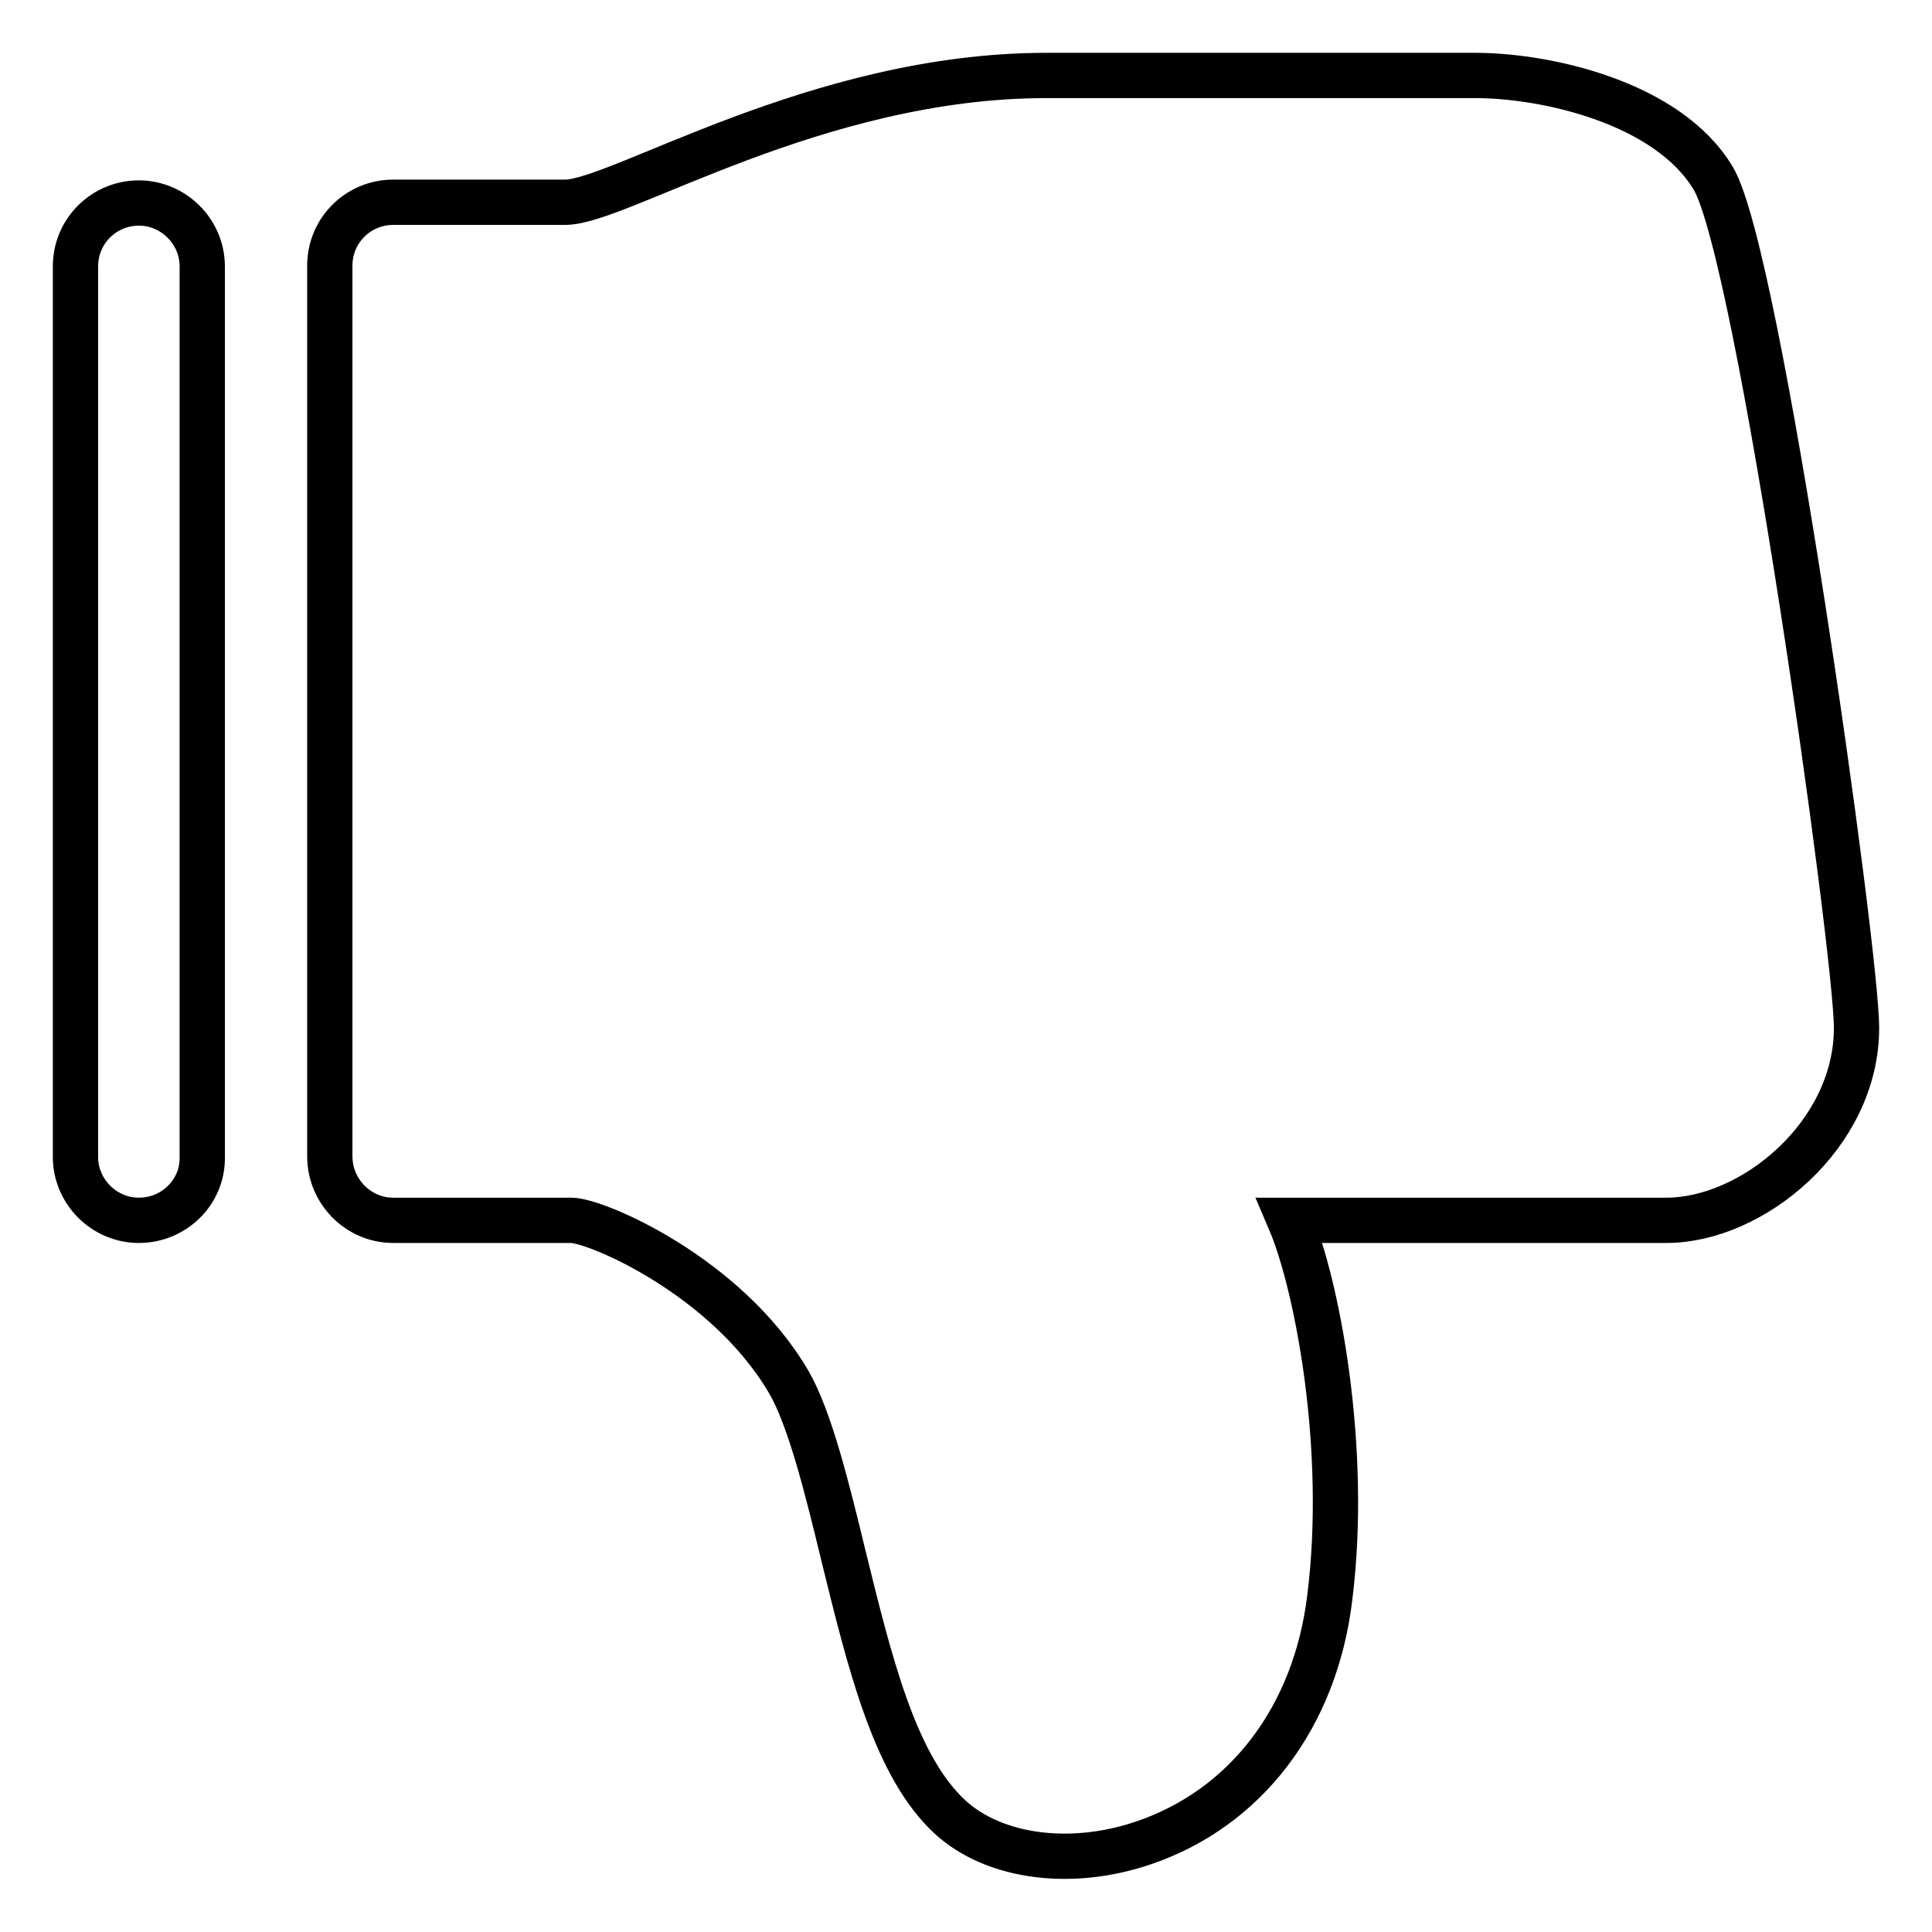
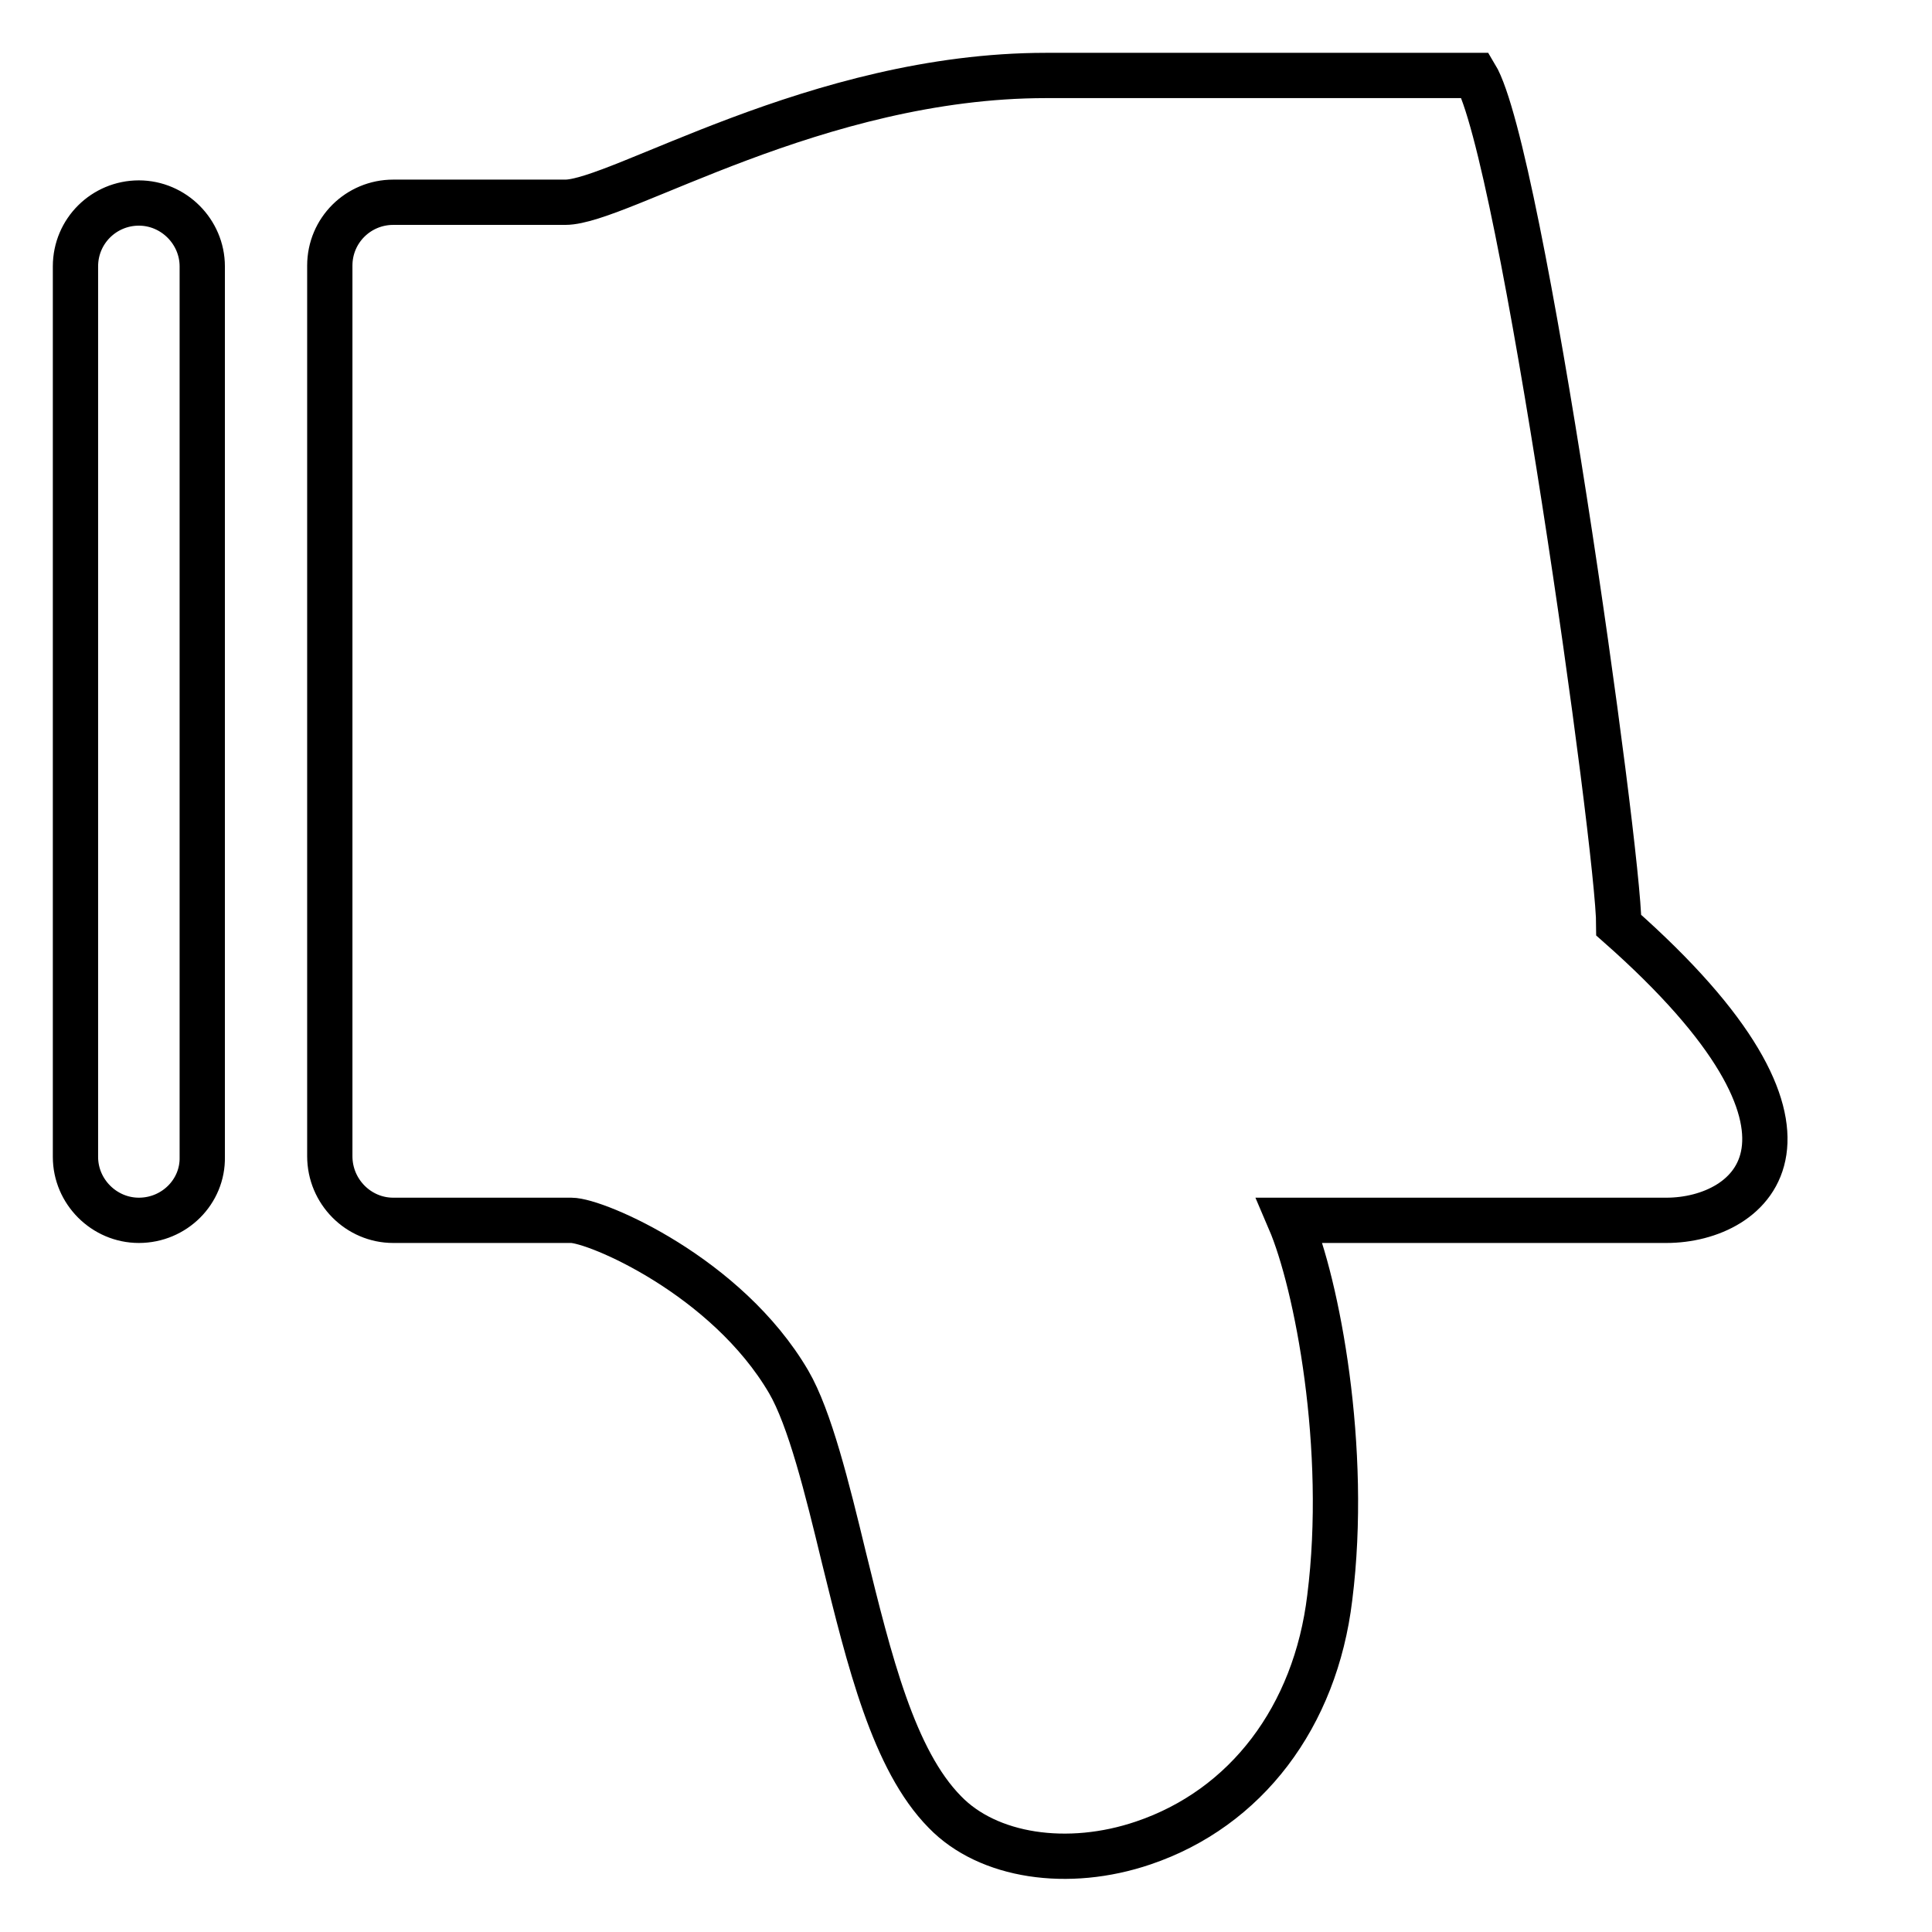
<svg xmlns="http://www.w3.org/2000/svg" version="1.1" x="0px" y="0px" viewBox="0 0 256 256" enable-background="new 0 0 256 256" xml:space="preserve">
  <g>
    <g>
-       <path stroke-width="6" fill-opacity="0" stroke="#000000" d="M220.8,161.7h-49.9c3.6,8.4,7.8,30.2,5.3,50c-1.9,15.8-11.1,27.9-24.7,32.5c-10,3.4-20.6,1.8-26.3-4.1c-6.8-6.9-10-20-13.4-33.8c-2.2-9.1-4.5-18.4-7.3-23.2c-8.2-14-25.5-21.4-28.8-21.4H52.1c-4.6,0-8.4-3.8-8.4-8.5v-118c0-4.7,3.8-8.4,8.4-8.4h22.8c7.1,0,33.3-16.8,63.7-16.8h56.9c9.4,0,25.5,3.6,31.5,13.6c6.1,10.1,19,102.4,19,112.6C246,150.4,232.2,161.7,220.8,161.7L220.8,161.7z M18.4,161.7c-4.6,0-8.4-3.8-8.4-8.4v-118c0-4.7,3.8-8.4,8.4-8.4c4.6,0,8.4,3.8,8.4,8.4v118C26.9,157.9,23.1,161.7,18.4,161.7L18.4,161.7z" />
+       <path stroke-width="6" fill-opacity="0" stroke="#000000" d="M220.8,161.7h-49.9c3.6,8.4,7.8,30.2,5.3,50c-1.9,15.8-11.1,27.9-24.7,32.5c-10,3.4-20.6,1.8-26.3-4.1c-6.8-6.9-10-20-13.4-33.8c-2.2-9.1-4.5-18.4-7.3-23.2c-8.2-14-25.5-21.4-28.8-21.4H52.1c-4.6,0-8.4-3.8-8.4-8.5v-118c0-4.7,3.8-8.4,8.4-8.4h22.8c7.1,0,33.3-16.8,63.7-16.8h56.9c6.1,10.1,19,102.4,19,112.6C246,150.4,232.2,161.7,220.8,161.7L220.8,161.7z M18.4,161.7c-4.6,0-8.4-3.8-8.4-8.4v-118c0-4.7,3.8-8.4,8.4-8.4c4.6,0,8.4,3.8,8.4,8.4v118C26.9,157.9,23.1,161.7,18.4,161.7L18.4,161.7z" />
    </g>
  </g>
</svg>